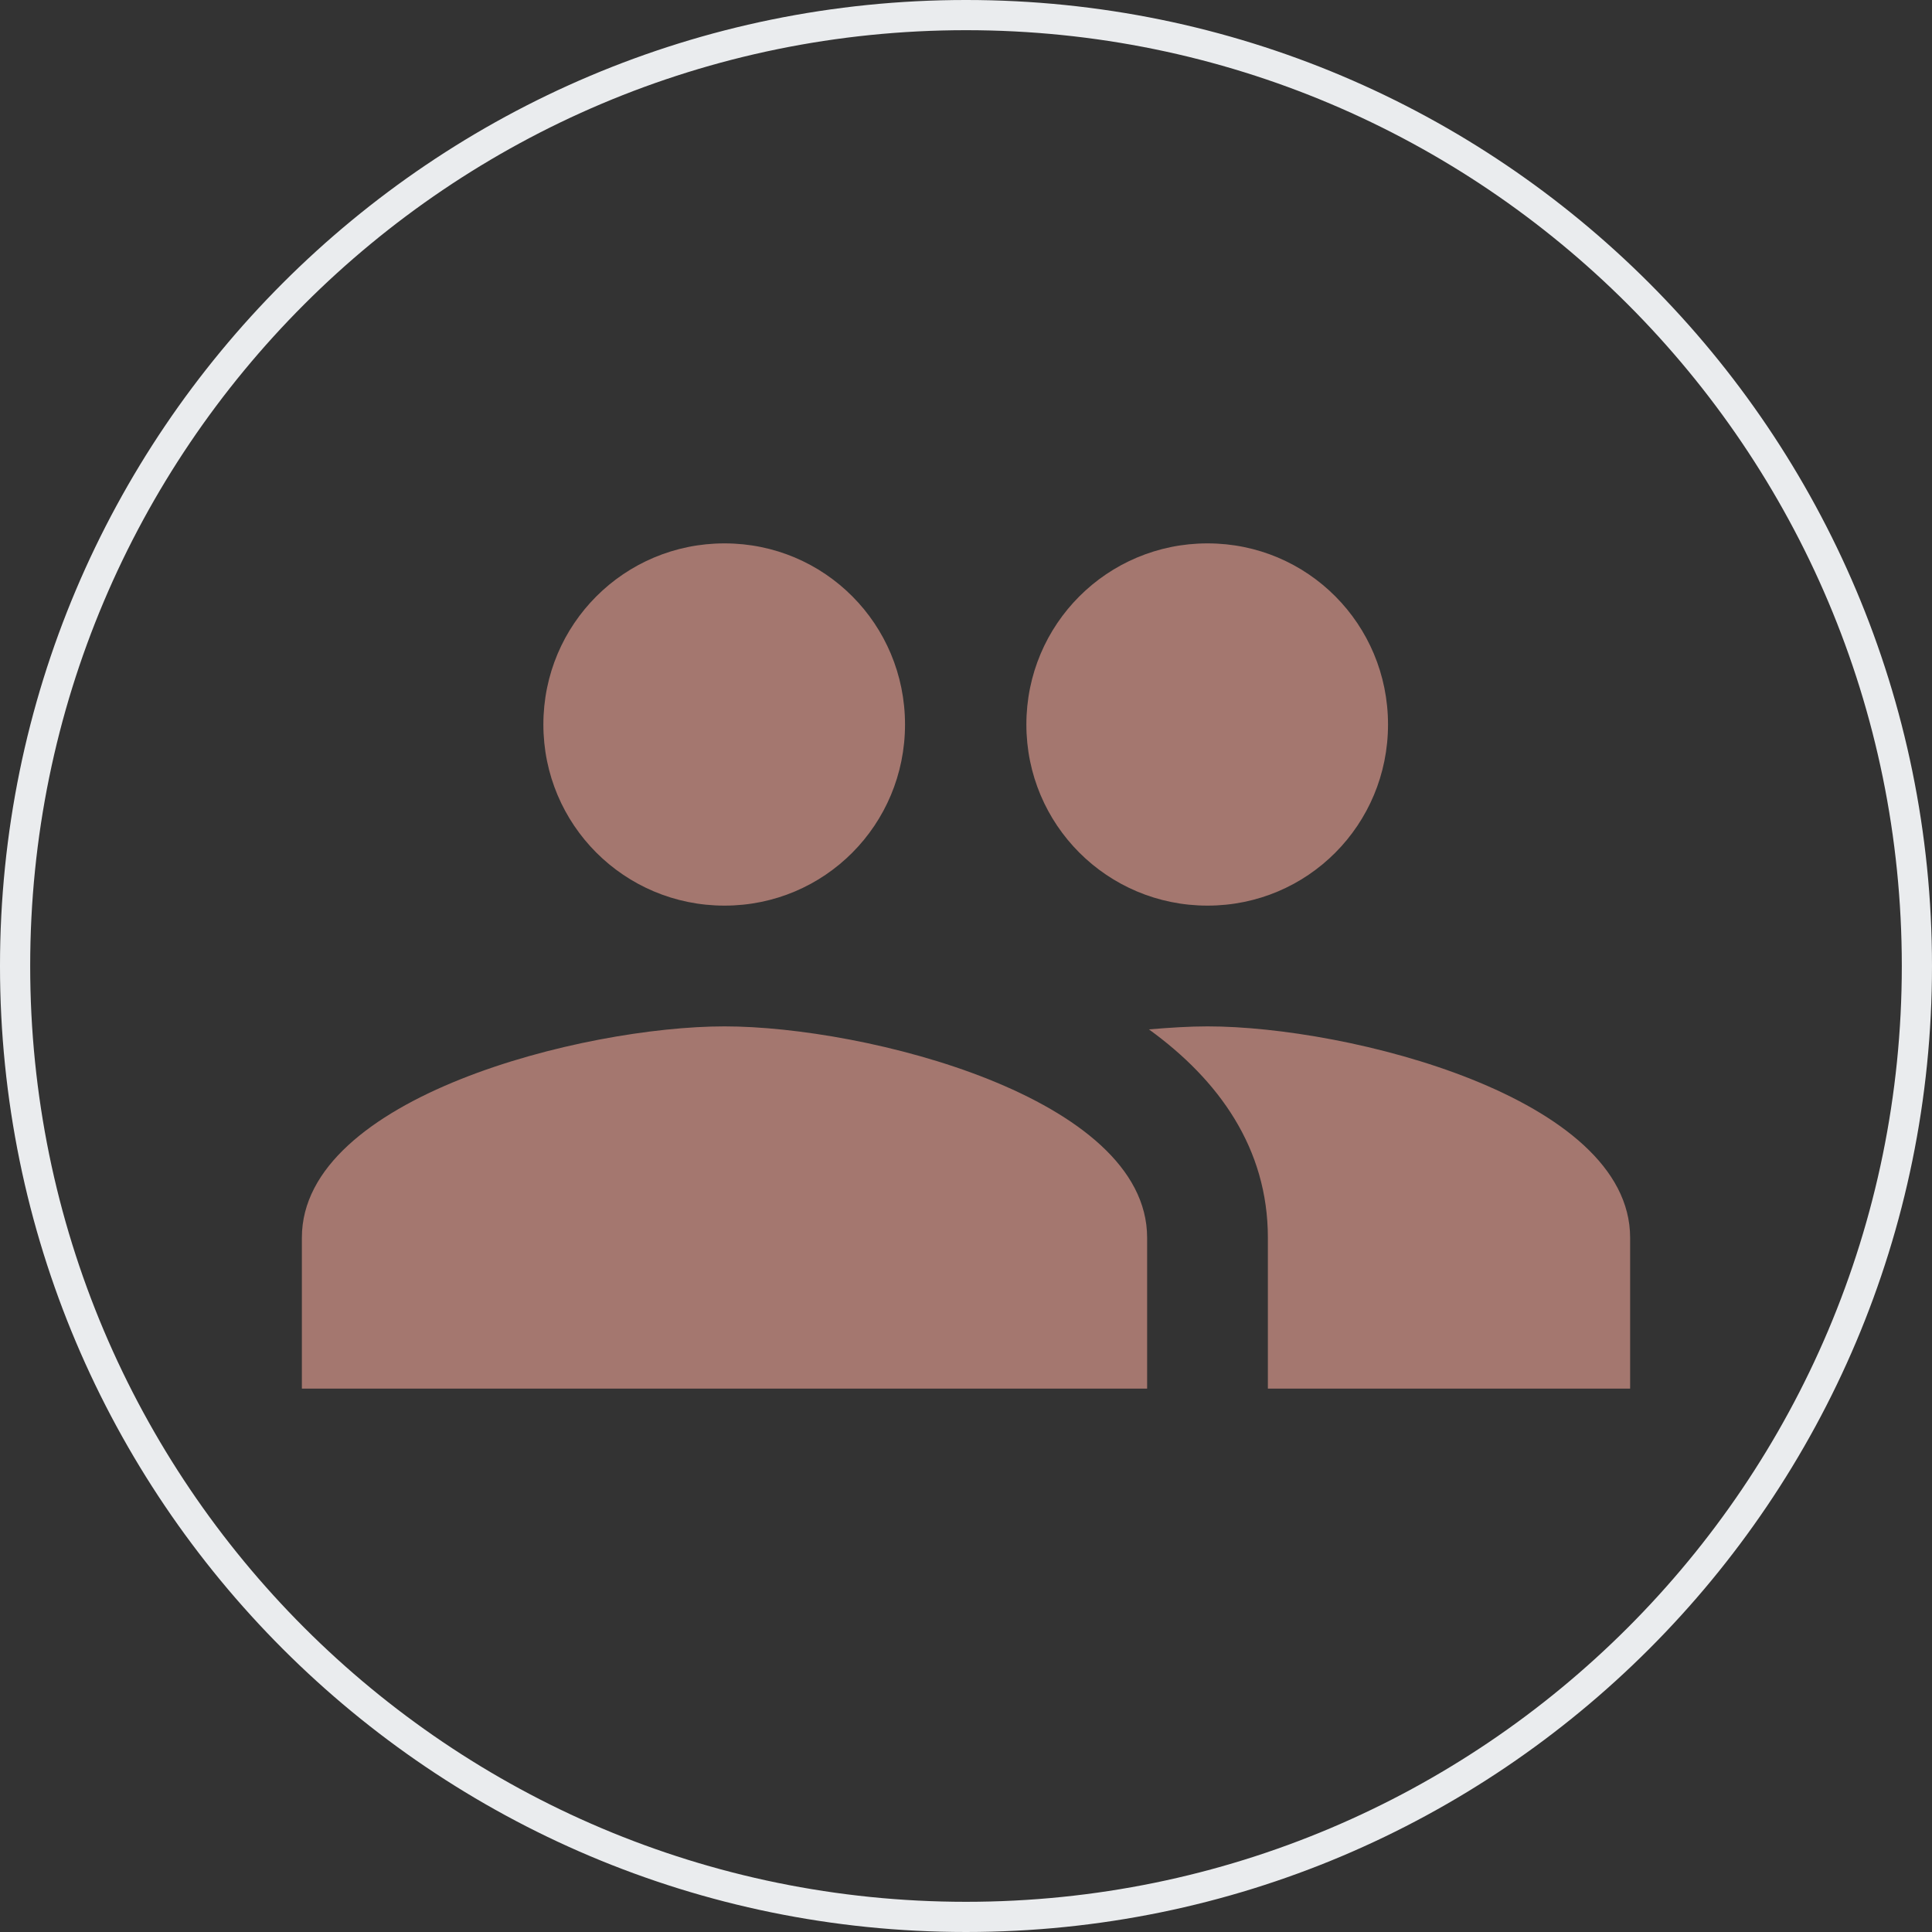
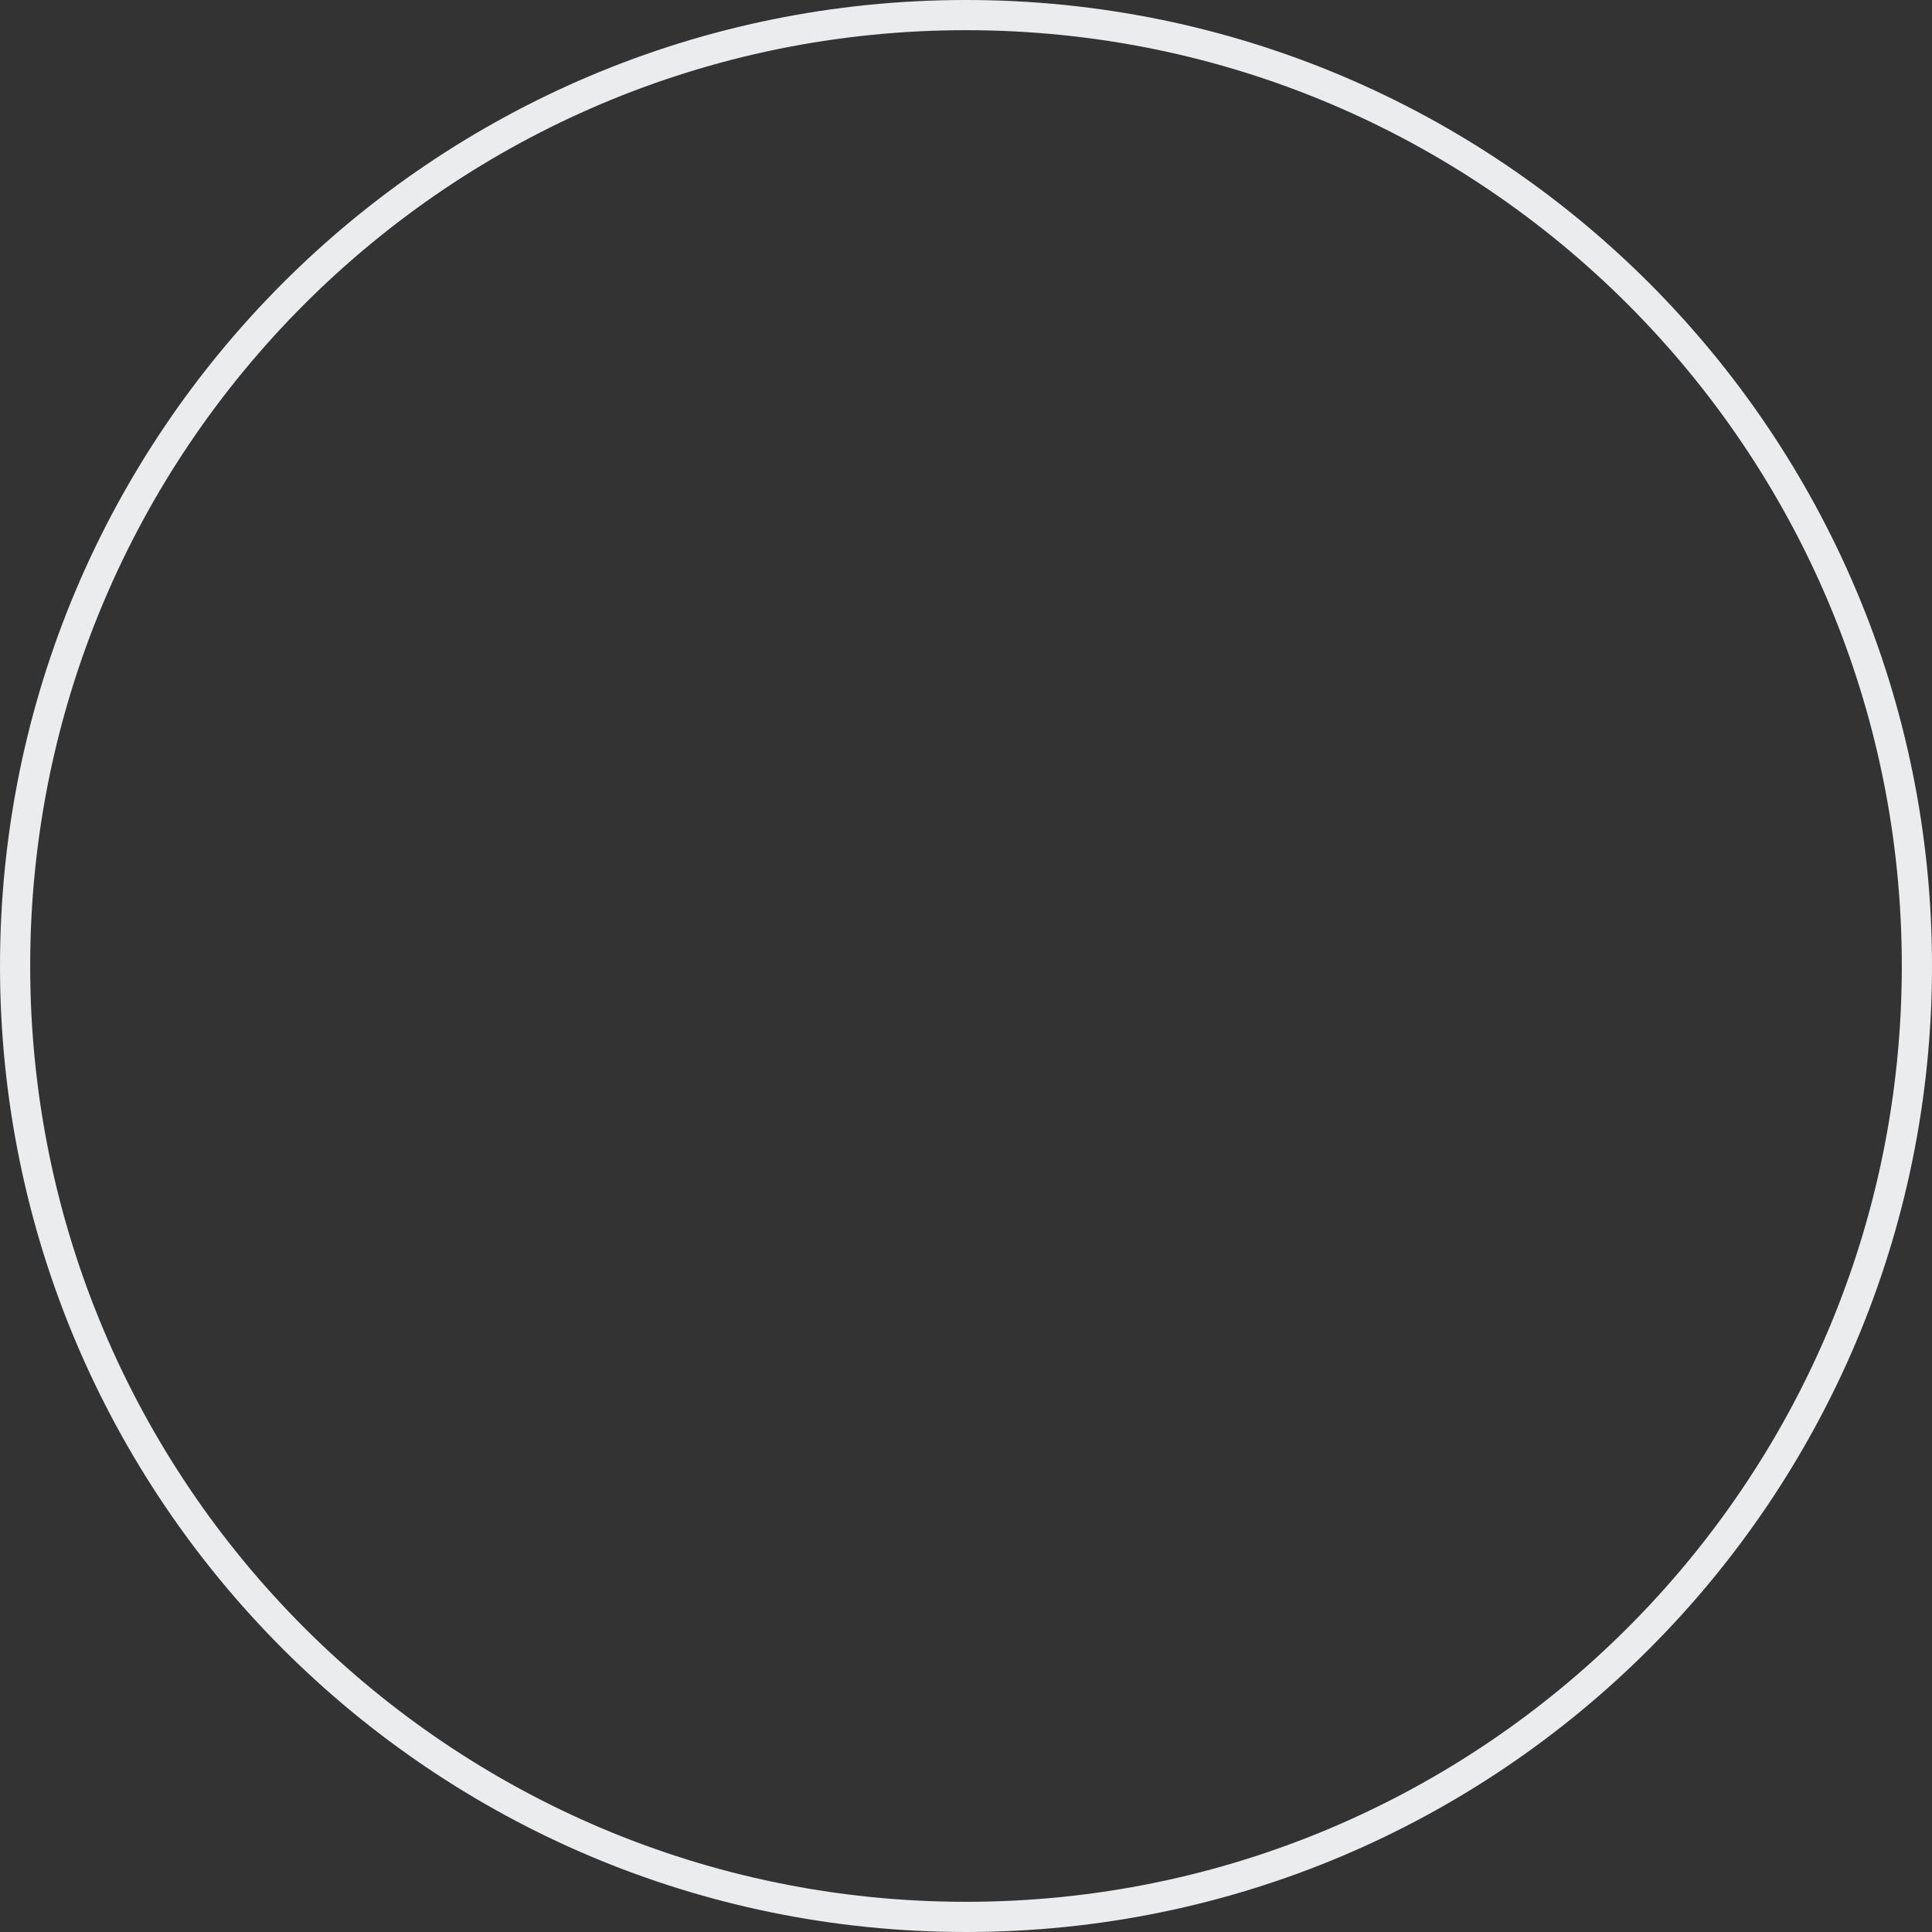
<svg xmlns="http://www.w3.org/2000/svg" width="371" height="371" xml:space="preserve" overflow="hidden">
  <rect width="100%" height="100%" fill="#333333" stroke="none" />
  <g transform="translate(-1746 -186)">
-     <path d="M185.5 2.898C286.348 2.898 368.101 84.652 368.101 185.5L368.101 185.5C368.101 286.348 286.348 368.101 185.5 368.101L185.5 368.101C84.652 368.101 2.898 286.348 2.898 185.5L2.898 185.5C2.898 84.652 84.652 2.898 185.5 2.898Z" stroke="#EAECEE" stroke-width="5.797" fill="none" transform="matrix(1 0 0 1 1746 186)" />
-     <path d="M231.875 173.906C251.121 173.906 266.54 158.371 266.54 139.125 266.54 119.879 251.121 104.344 231.875 104.344 212.629 104.344 197.094 119.879 197.094 139.125 197.094 158.371 212.629 173.906 231.875 173.906ZM139.125 173.906C158.371 173.906 173.79 158.371 173.79 139.125 173.79 119.879 158.371 104.344 139.125 104.344 119.879 104.344 104.344 119.879 104.344 139.125 104.344 158.371 119.879 173.906 139.125 173.906ZM139.125 197.094C112.112 197.094 57.969 210.658 57.969 237.672L57.969 266.656 220.281 266.656 220.281 237.672C220.281 210.658 166.138 197.094 139.125 197.094ZM231.875 197.094C228.513 197.094 224.687 197.326 220.629 197.673 234.078 207.412 243.469 220.513 243.469 237.672L243.469 266.656 313.031 266.656 313.031 237.672C313.031 210.658 258.888 197.094 231.875 197.094Z" fill="#A4776F" transform="matrix(1 0 0 1 1746 186)" />
+     <path d="M185.5 2.898C286.348 2.898 368.101 84.652 368.101 185.5C368.101 286.348 286.348 368.101 185.5 368.101L185.5 368.101C84.652 368.101 2.898 286.348 2.898 185.5L2.898 185.5C2.898 84.652 84.652 2.898 185.5 2.898Z" stroke="#EAECEE" stroke-width="5.797" fill="none" transform="matrix(1 0 0 1 1746 186)" />
  </g>
</svg>